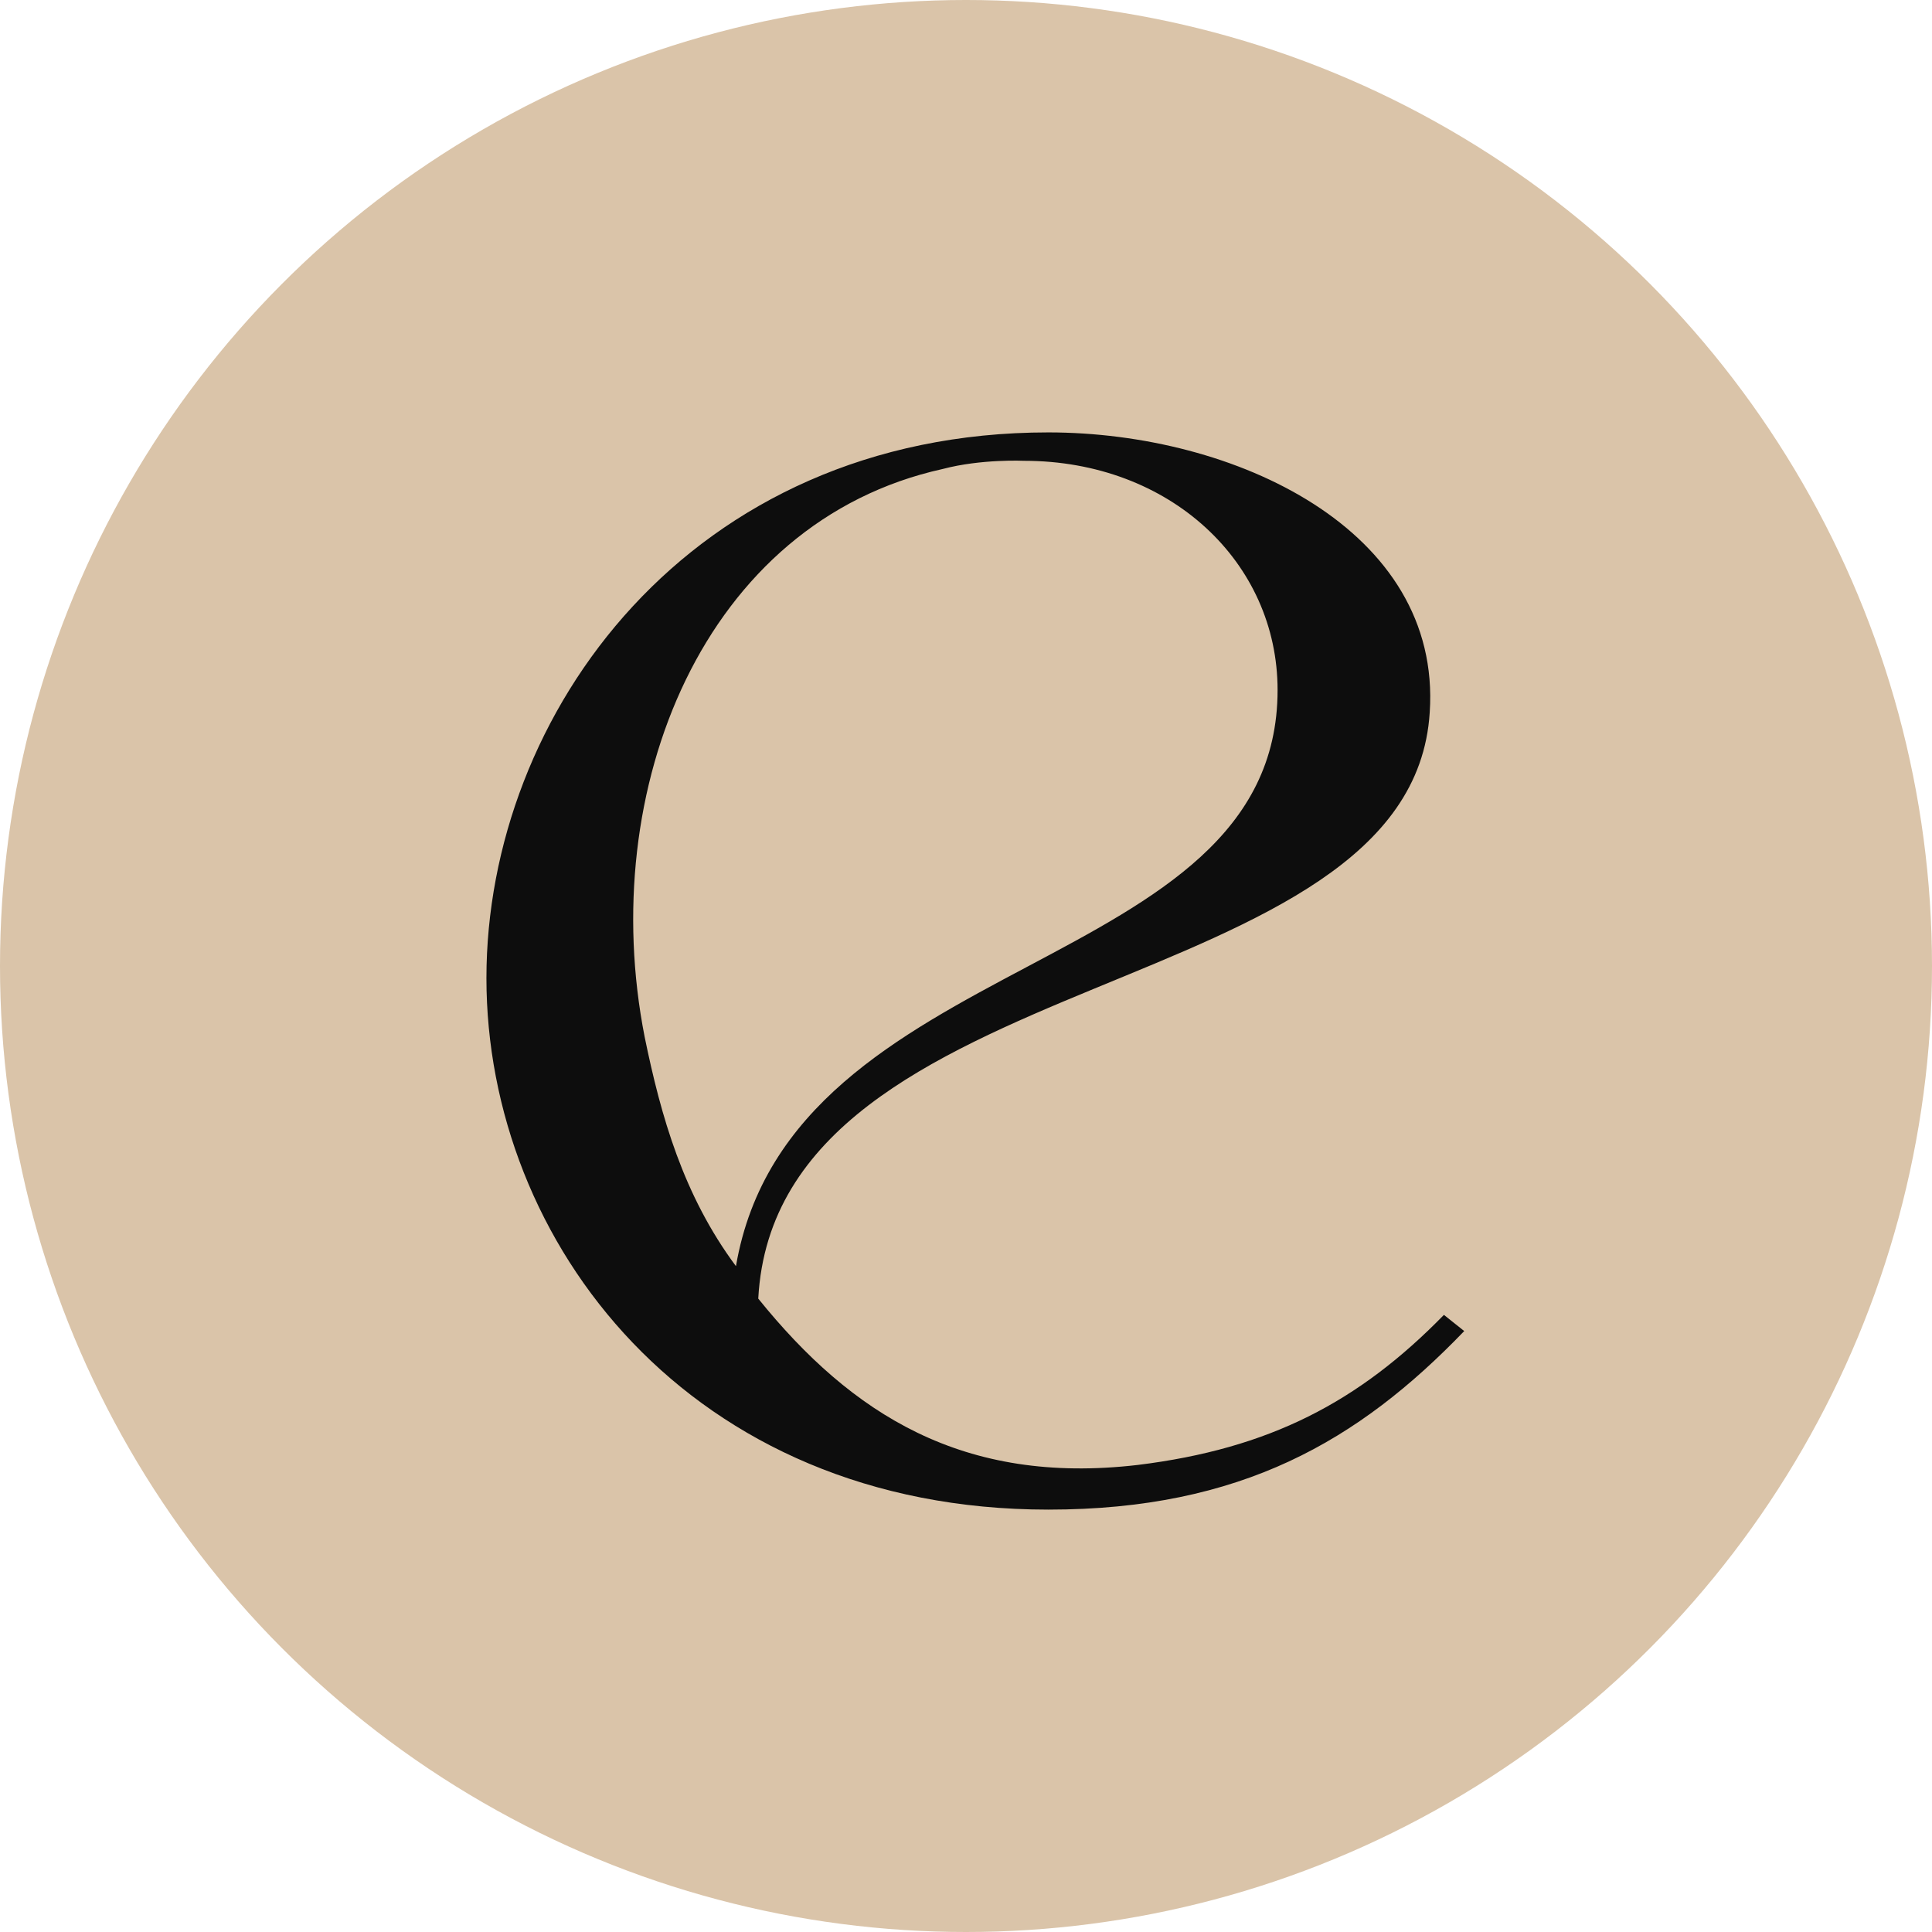
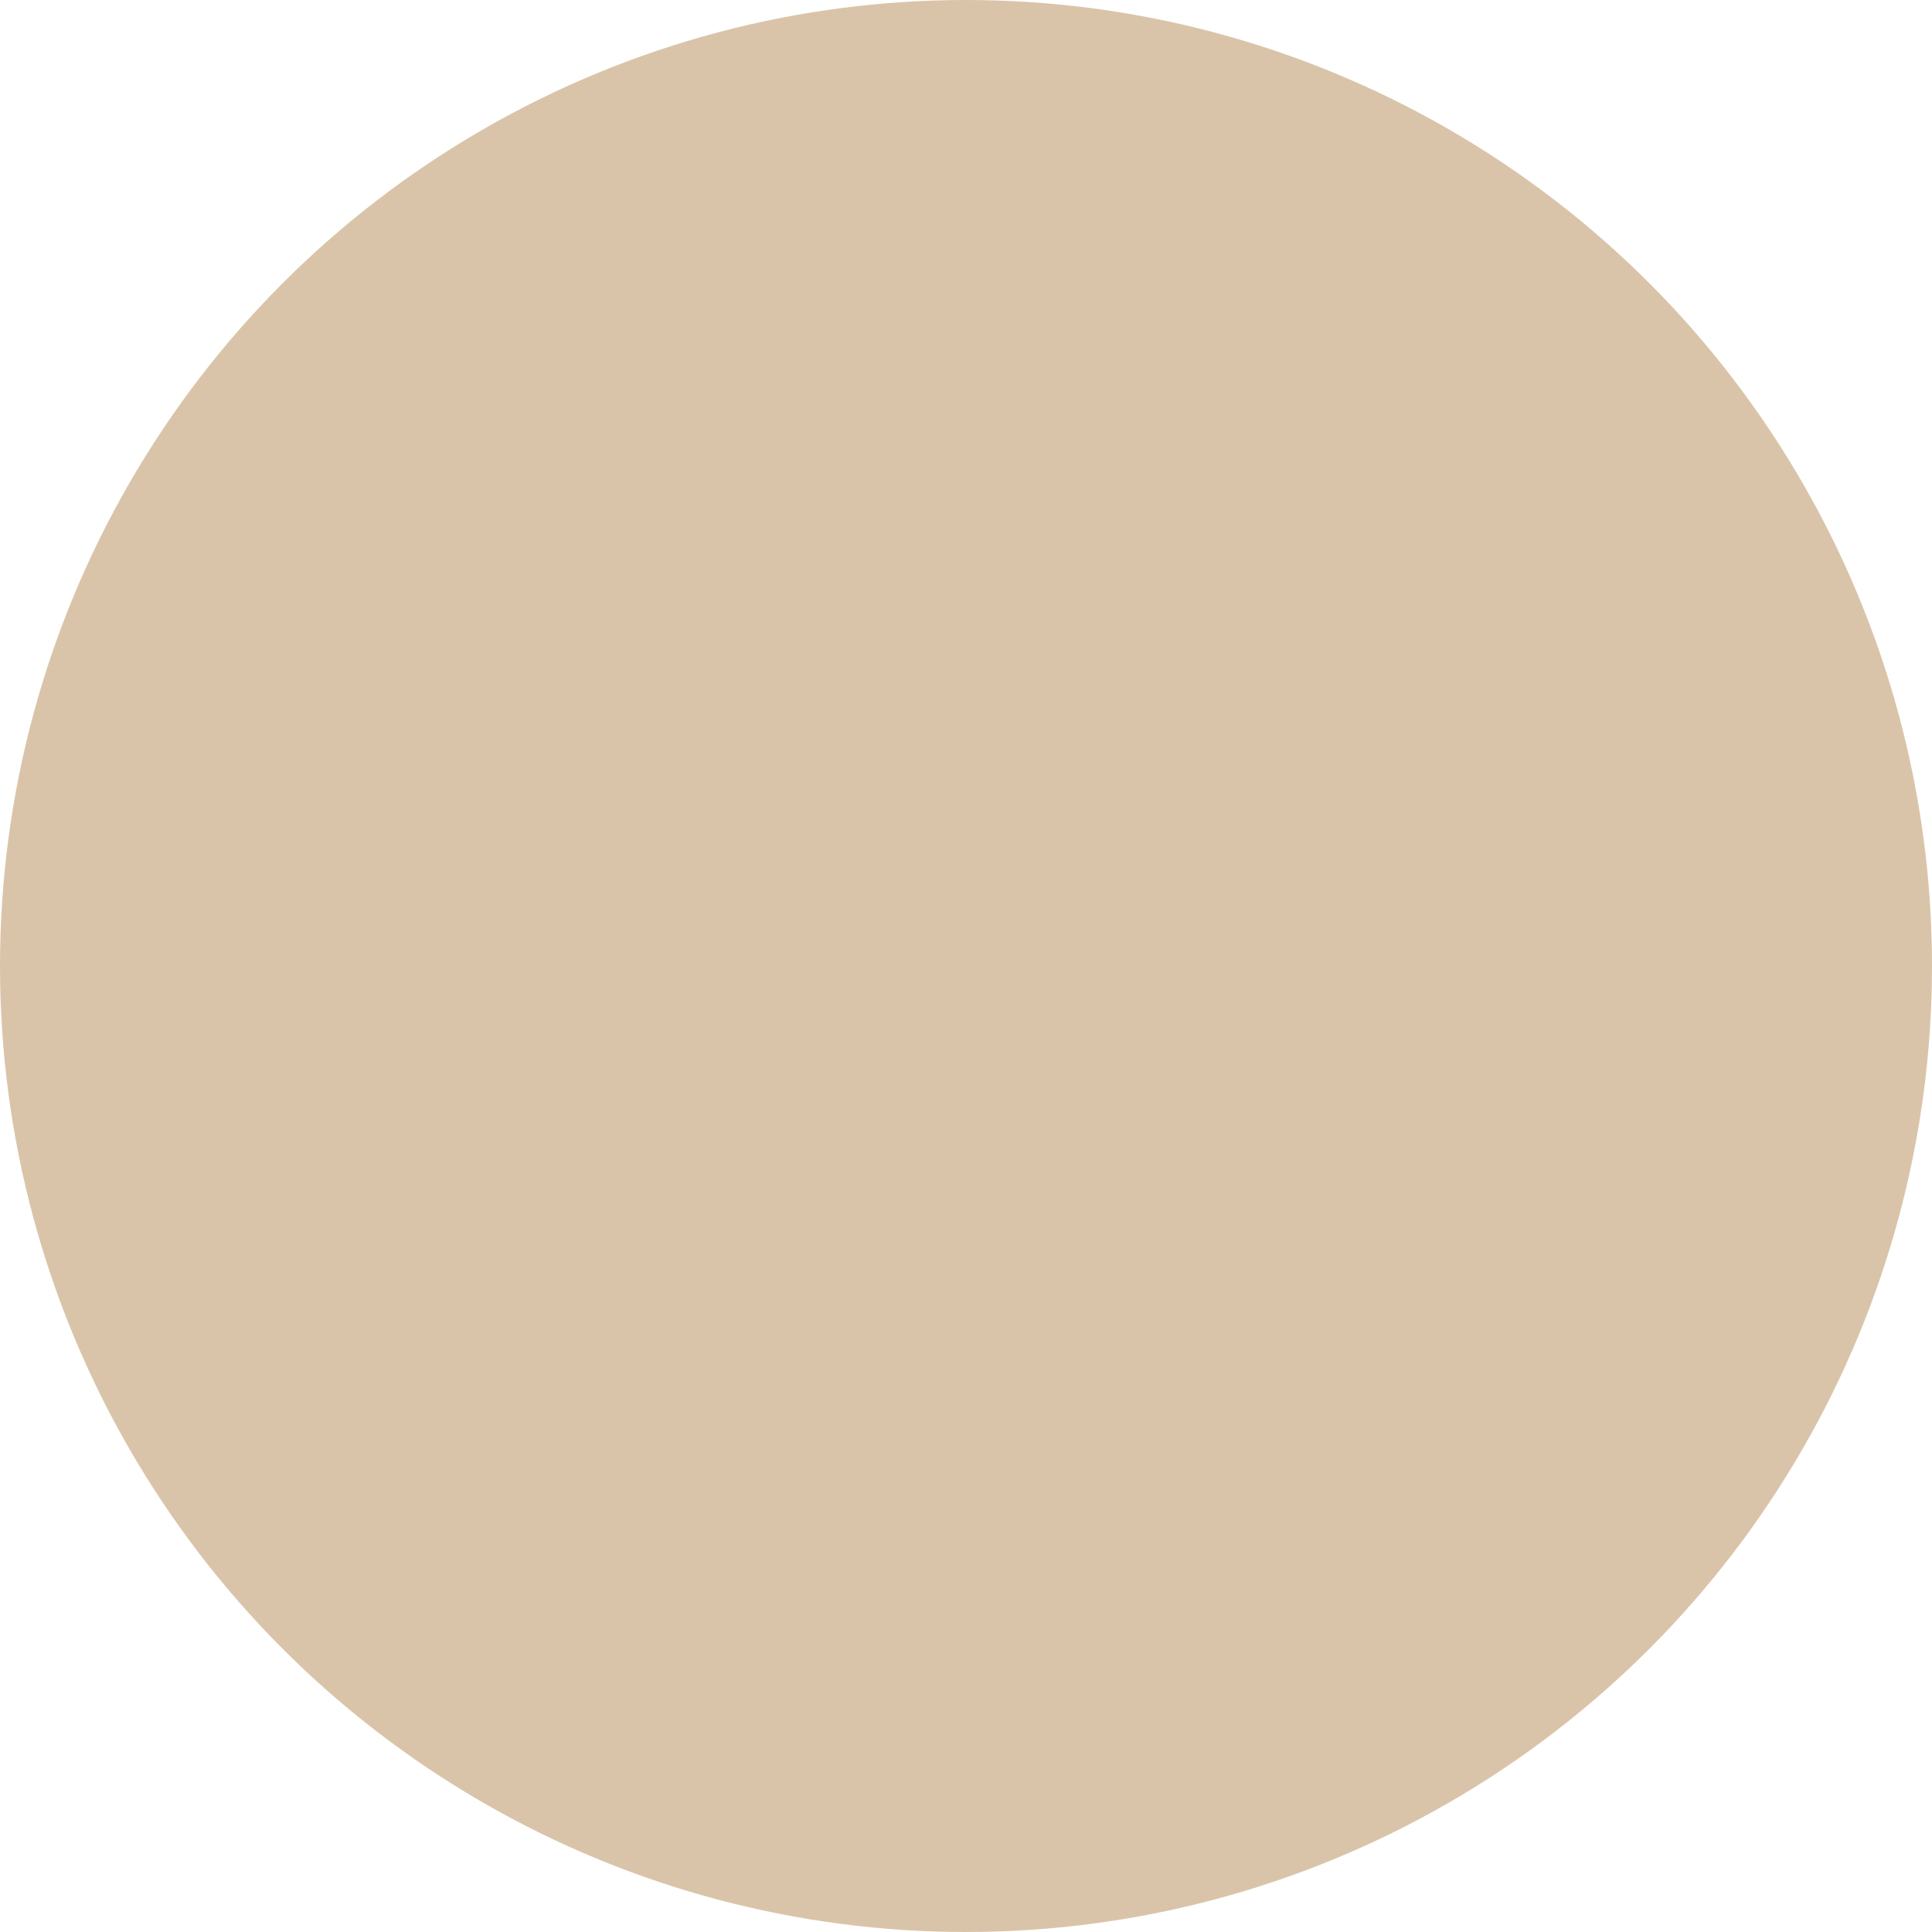
<svg xmlns="http://www.w3.org/2000/svg" width="80" height="80" viewBox="0 0 80 80" fill="none">
  <circle cx="40" cy="40" r="40" fill="#DAC4A9" />
-   <path d="M59.79 54.446L60.63 55.117C56.262 59.654 51.39 62.51 43.41 62.51C28.542 62.51 20.142 51.422 20.142 40.502C20.142 29.581 28.542 17.905 43.41 17.905C51.138 17.905 59.706 21.938 59.202 29.497C58.446 41.678 32.154 39.745 31.398 53.773C35.262 58.562 39.882 61.502 47.106 60.661C52.566 59.989 56.262 58.057 59.79 54.446ZM26.694 42.938C27.366 46.214 28.29 49.489 30.474 52.429C32.742 39.242 52.902 40.502 52.902 28.573C52.902 23.282 48.45 19.081 42.402 19.081C42.402 19.081 40.638 18.997 39.042 19.418C29.13 21.602 24.678 32.69 26.694 42.938Z" fill="#0D0D0D" />
</svg>